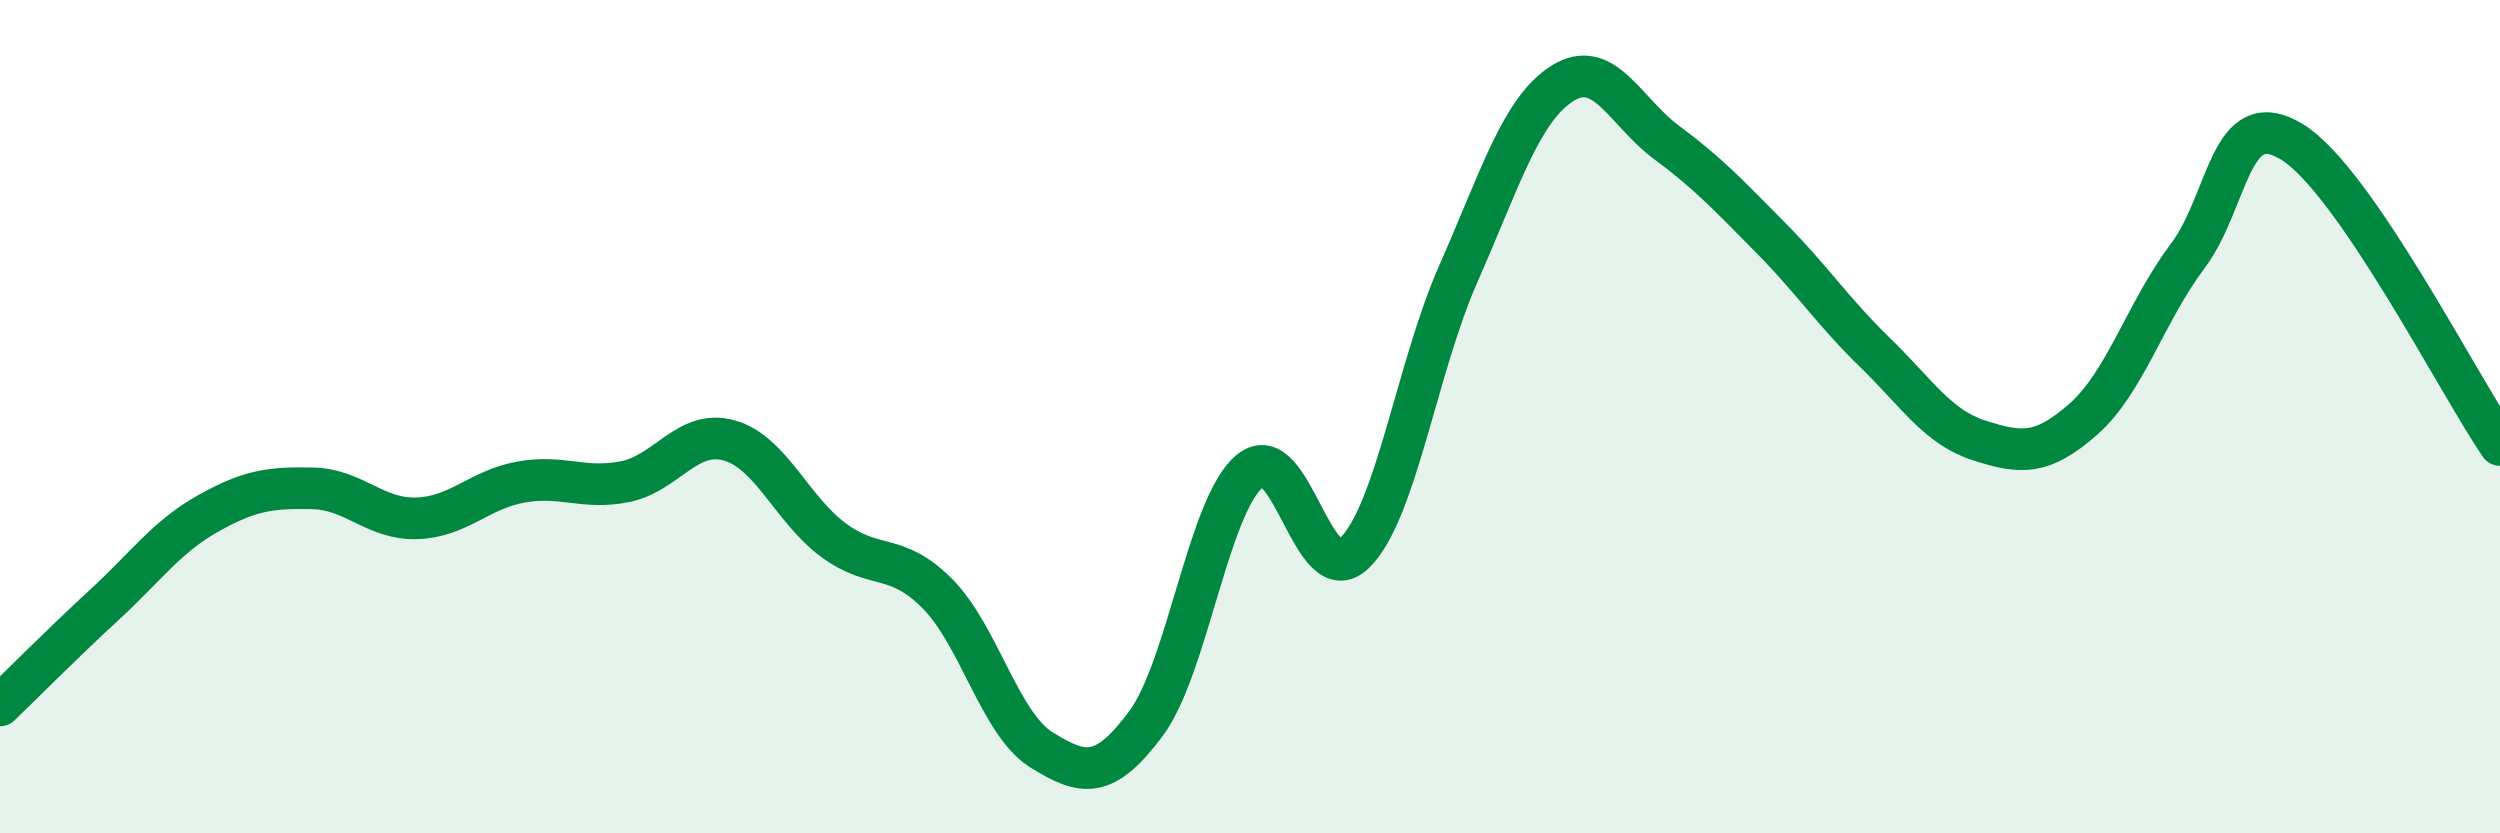
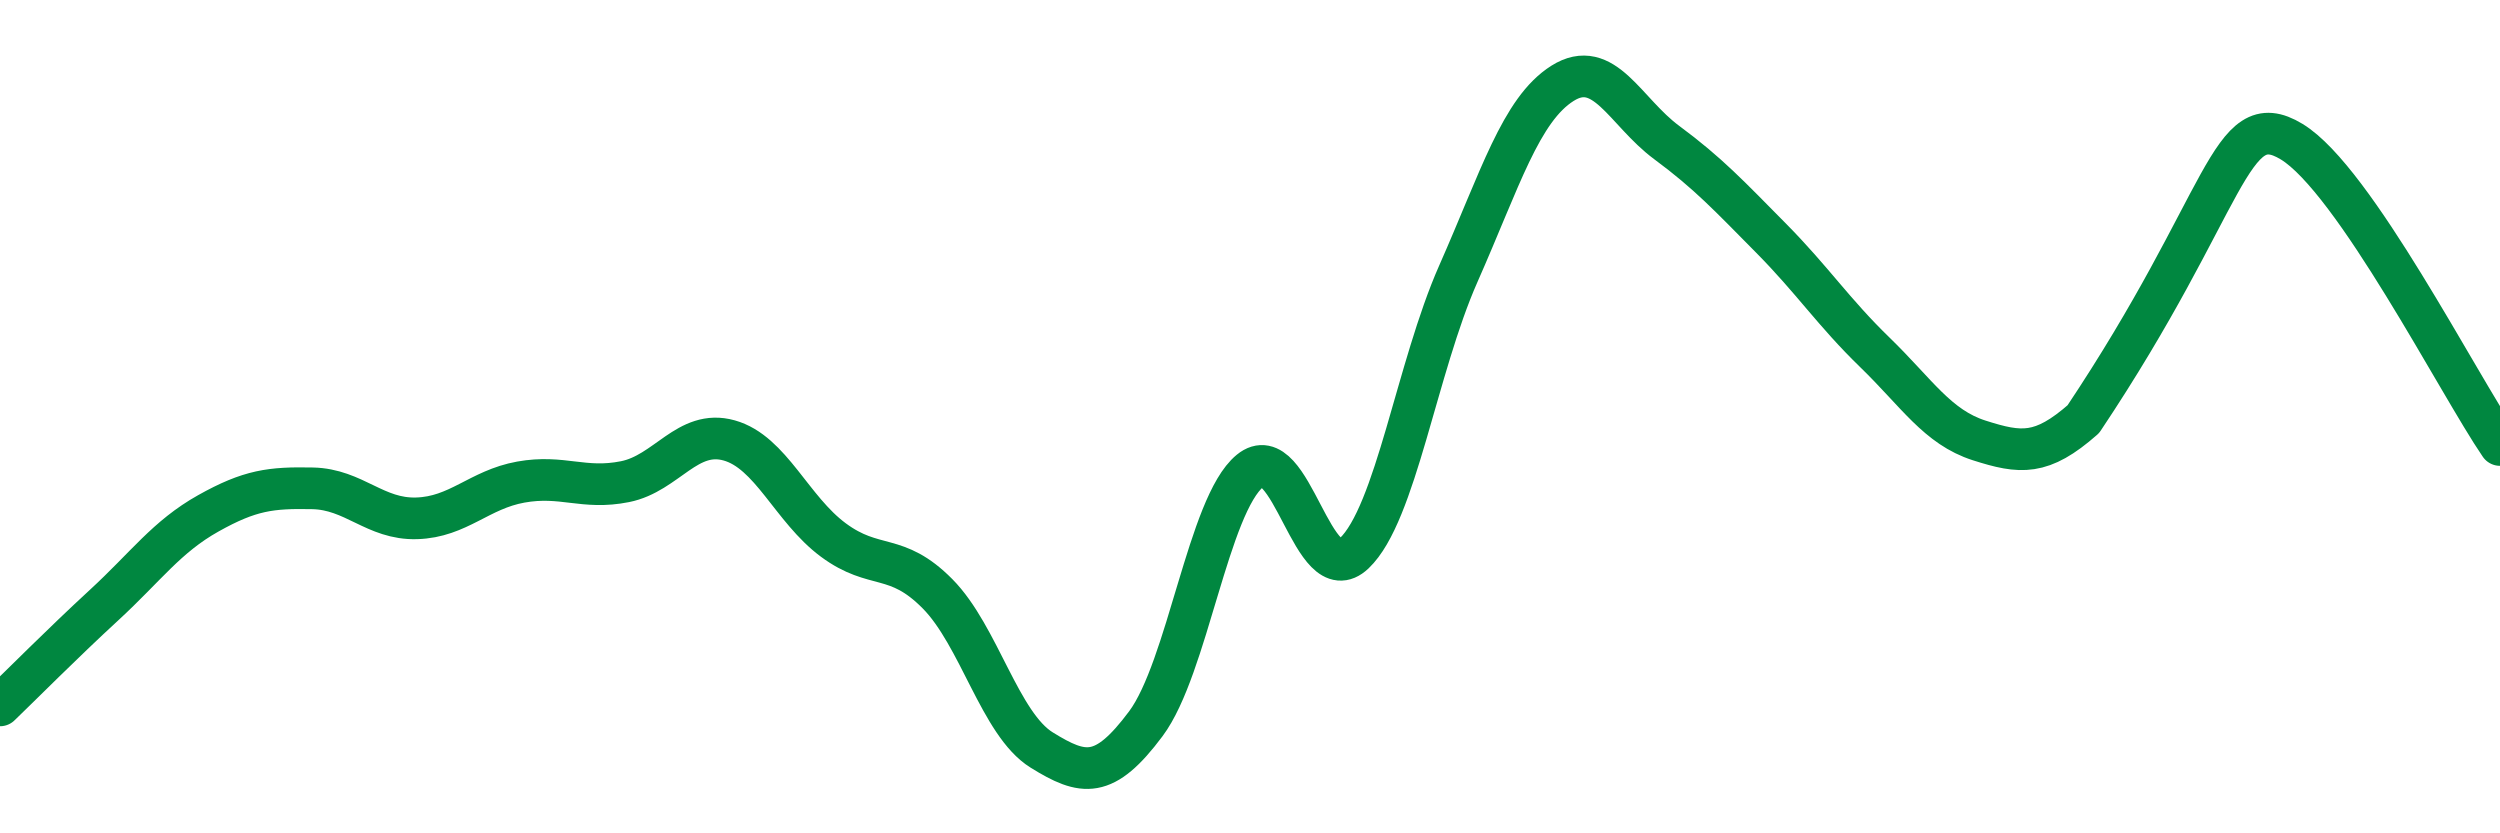
<svg xmlns="http://www.w3.org/2000/svg" width="60" height="20" viewBox="0 0 60 20">
-   <path d="M 0,16.93 C 0.5,16.45 1.5,15.44 2.5,14.52 C 3.5,13.6 4,12.88 5,12.32 C 6,11.76 6.5,11.7 7.5,11.72 C 8.5,11.74 9,12.47 10,12.44 C 11,12.41 11.5,11.75 12.5,11.57 C 13.5,11.39 14,11.76 15,11.56 C 16,11.36 16.5,10.29 17.5,10.57 C 18.5,10.85 19,12.22 20,12.96 C 21,13.7 21.5,13.24 22.5,14.25 C 23.5,15.26 24,17.38 25,18 C 26,18.62 26.5,18.71 27.5,17.37 C 28.5,16.03 29,12.12 30,11.3 C 31,10.48 31.5,14.23 32.5,13.28 C 33.5,12.33 34,8.83 35,6.57 C 36,4.31 36.5,2.63 37.5,2 C 38.5,1.37 39,2.68 40,3.42 C 41,4.16 41.5,4.7 42.5,5.71 C 43.5,6.72 44,7.49 45,8.46 C 46,9.43 46.5,10.25 47.5,10.57 C 48.5,10.89 49,10.94 50,10.06 C 51,9.18 51.5,7.48 52.5,6.15 C 53.5,4.82 53.5,2.49 55,3.4 C 56.5,4.31 59,9.22 60,10.68L60 20L0 20Z" fill="#008740" opacity="0.1" stroke-linecap="round" stroke-linejoin="round" />
-   <path d="M 0,16.93 C 0.5,16.45 1.5,15.44 2.5,14.52 C 3.5,13.6 4,12.88 5,12.32 C 6,11.76 6.5,11.7 7.5,11.72 C 8.5,11.74 9,12.47 10,12.44 C 11,12.41 11.5,11.75 12.5,11.57 C 13.5,11.39 14,11.76 15,11.56 C 16,11.36 16.5,10.29 17.5,10.57 C 18.5,10.85 19,12.22 20,12.96 C 21,13.7 21.5,13.24 22.5,14.25 C 23.5,15.26 24,17.38 25,18 C 26,18.62 26.5,18.71 27.5,17.37 C 28.5,16.03 29,12.12 30,11.3 C 31,10.48 31.5,14.23 32.5,13.28 C 33.5,12.33 34,8.83 35,6.57 C 36,4.31 36.5,2.63 37.5,2 C 38.5,1.37 39,2.68 40,3.42 C 41,4.16 41.5,4.7 42.5,5.71 C 43.5,6.72 44,7.49 45,8.46 C 46,9.43 46.5,10.25 47.5,10.57 C 48.5,10.89 49,10.94 50,10.06 C 51,9.18 51.5,7.48 52.5,6.15 C 53.5,4.82 53.5,2.49 55,3.4 C 56.5,4.31 59,9.22 60,10.68" stroke="#008740" stroke-width="1" fill="none" stroke-linecap="round" stroke-linejoin="round" />
+   <path d="M 0,16.93 C 0.5,16.45 1.5,15.44 2.5,14.52 C 3.5,13.6 4,12.88 5,12.32 C 6,11.76 6.5,11.7 7.5,11.72 C 8.5,11.74 9,12.47 10,12.44 C 11,12.41 11.5,11.75 12.5,11.57 C 13.5,11.39 14,11.76 15,11.56 C 16,11.36 16.5,10.29 17.5,10.57 C 18.5,10.85 19,12.22 20,12.96 C 21,13.7 21.5,13.24 22.5,14.25 C 23.5,15.26 24,17.38 25,18 C 26,18.62 26.5,18.71 27.5,17.37 C 28.5,16.03 29,12.12 30,11.3 C 31,10.48 31.5,14.23 32.5,13.28 C 33.5,12.33 34,8.83 35,6.57 C 36,4.31 36.5,2.63 37.5,2 C 38.5,1.37 39,2.68 40,3.42 C 41,4.16 41.5,4.7 42.5,5.71 C 43.5,6.72 44,7.49 45,8.46 C 46,9.43 46.5,10.25 47.5,10.57 C 48.5,10.89 49,10.94 50,10.06 C 53.5,4.82 53.5,2.49 55,3.4 C 56.5,4.31 59,9.22 60,10.68" stroke="#008740" stroke-width="1" fill="none" stroke-linecap="round" stroke-linejoin="round" />
</svg>